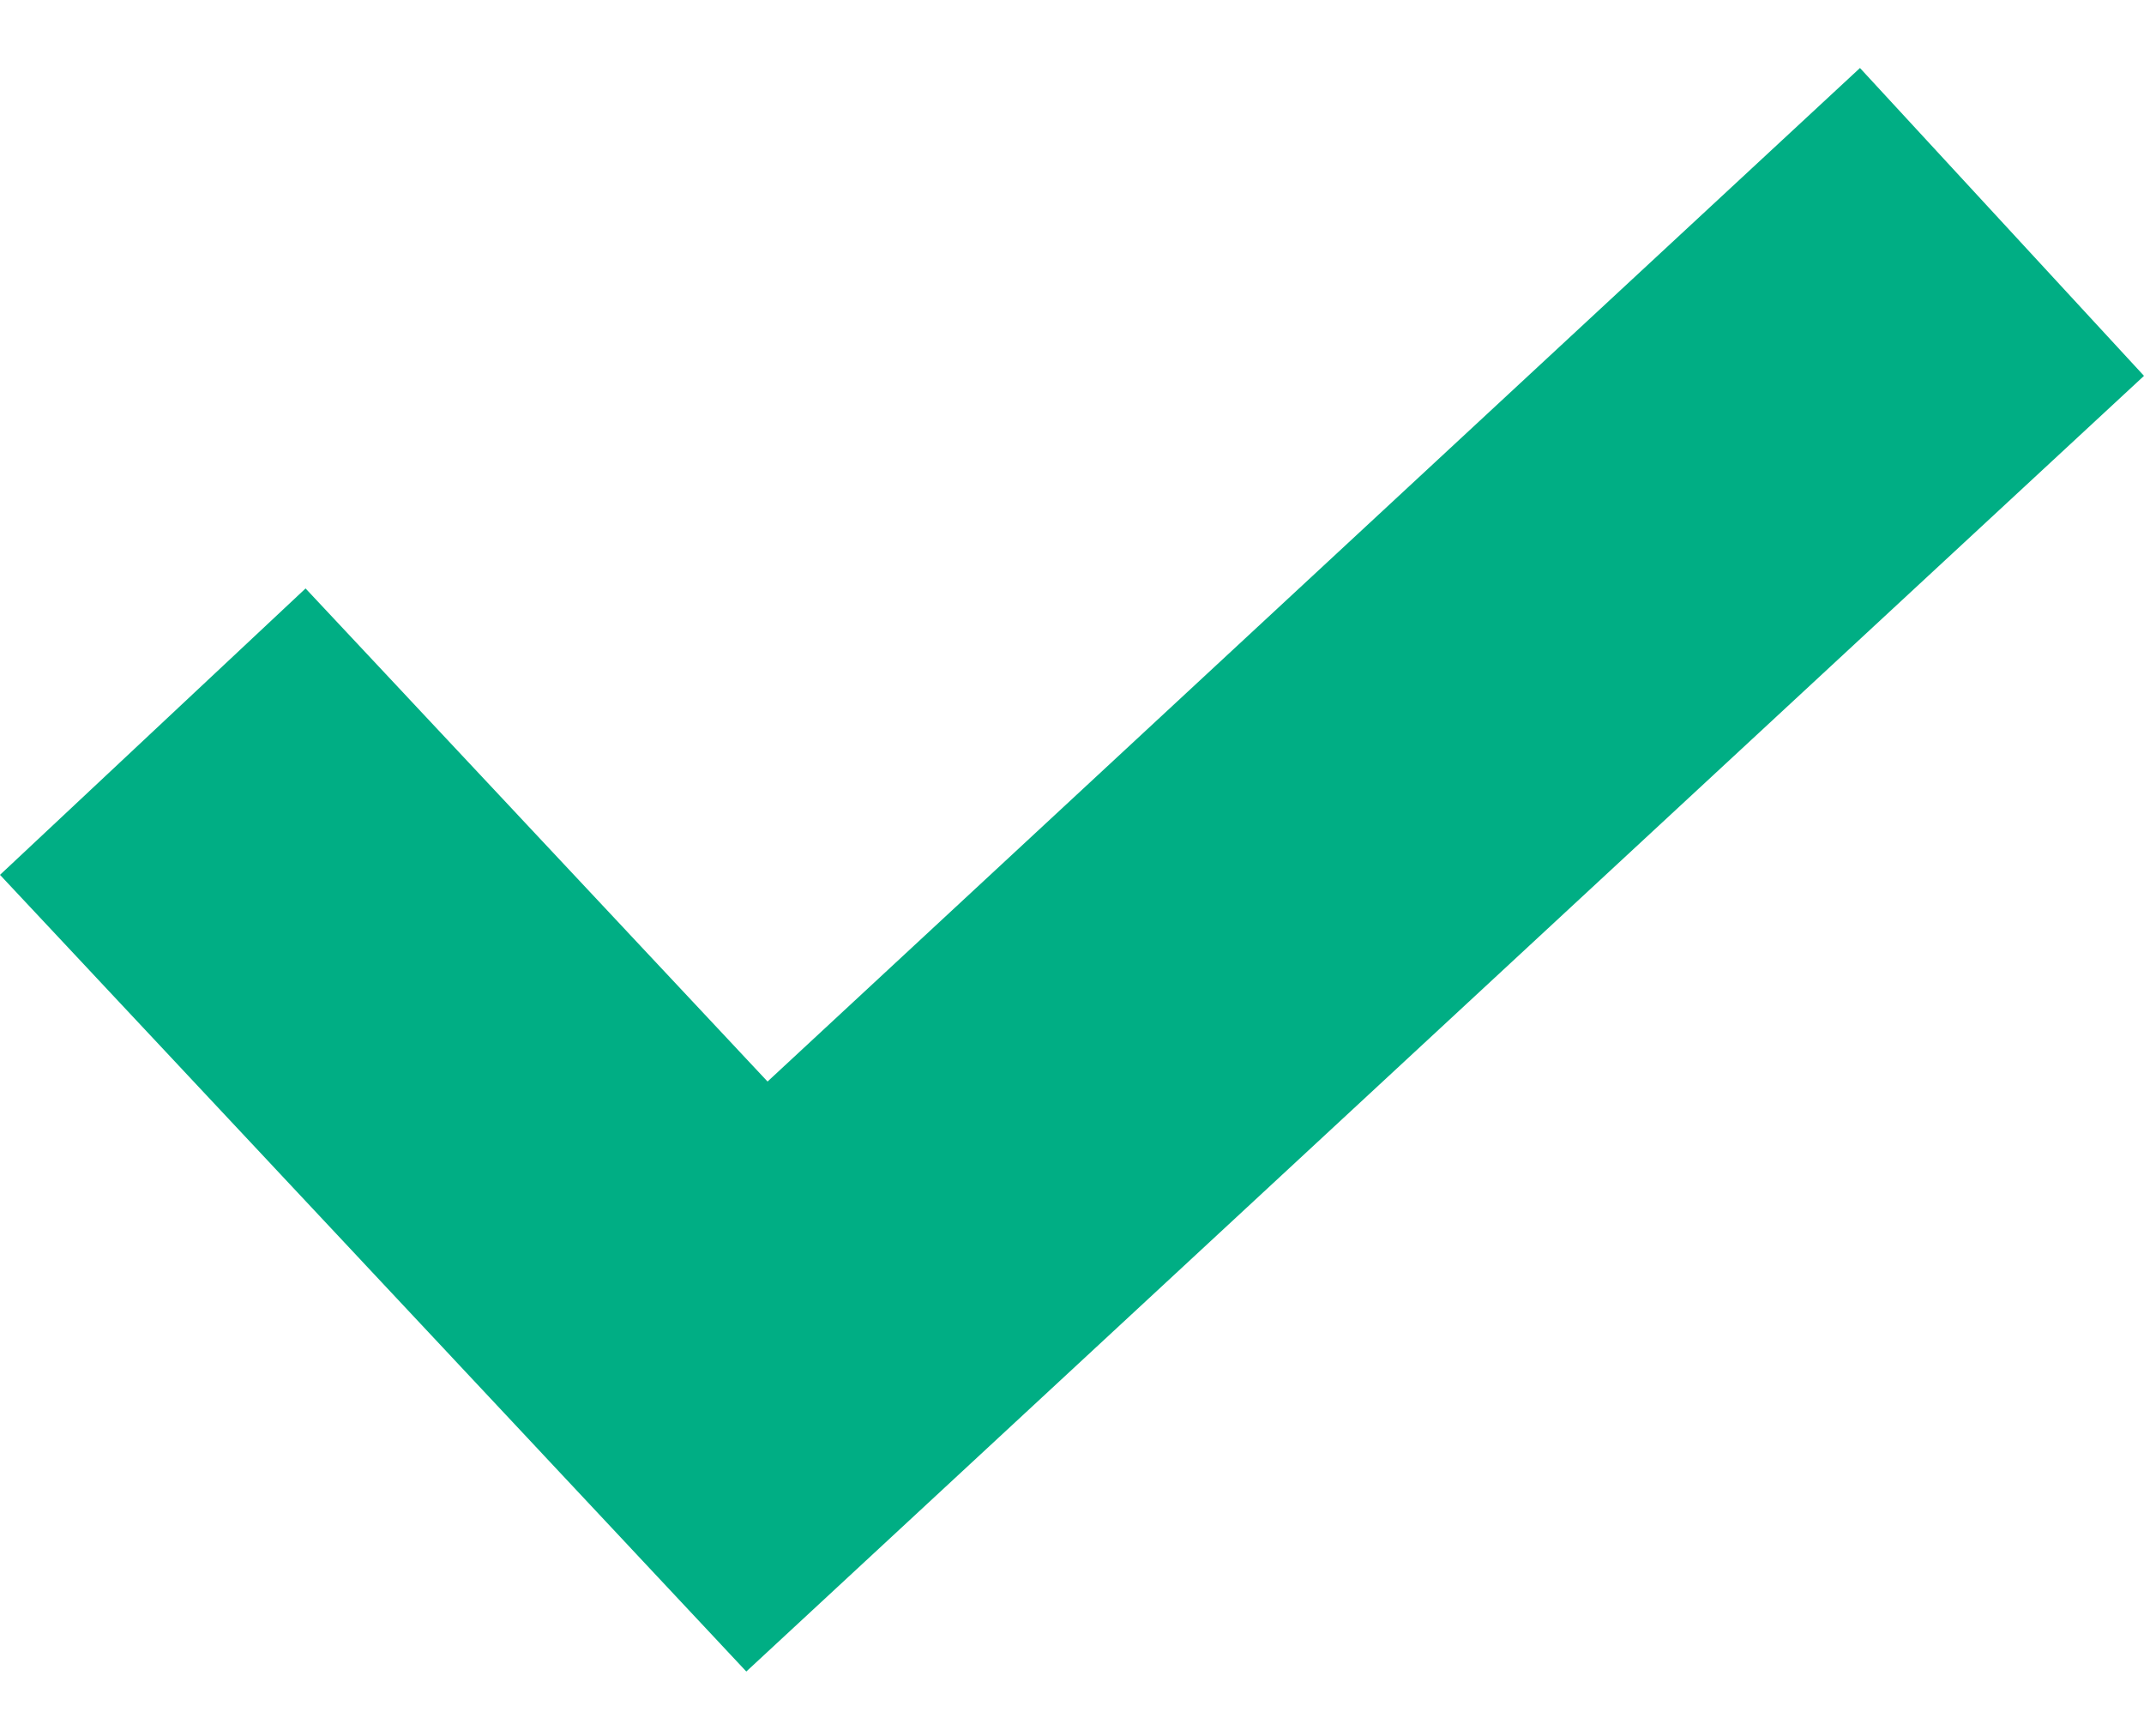
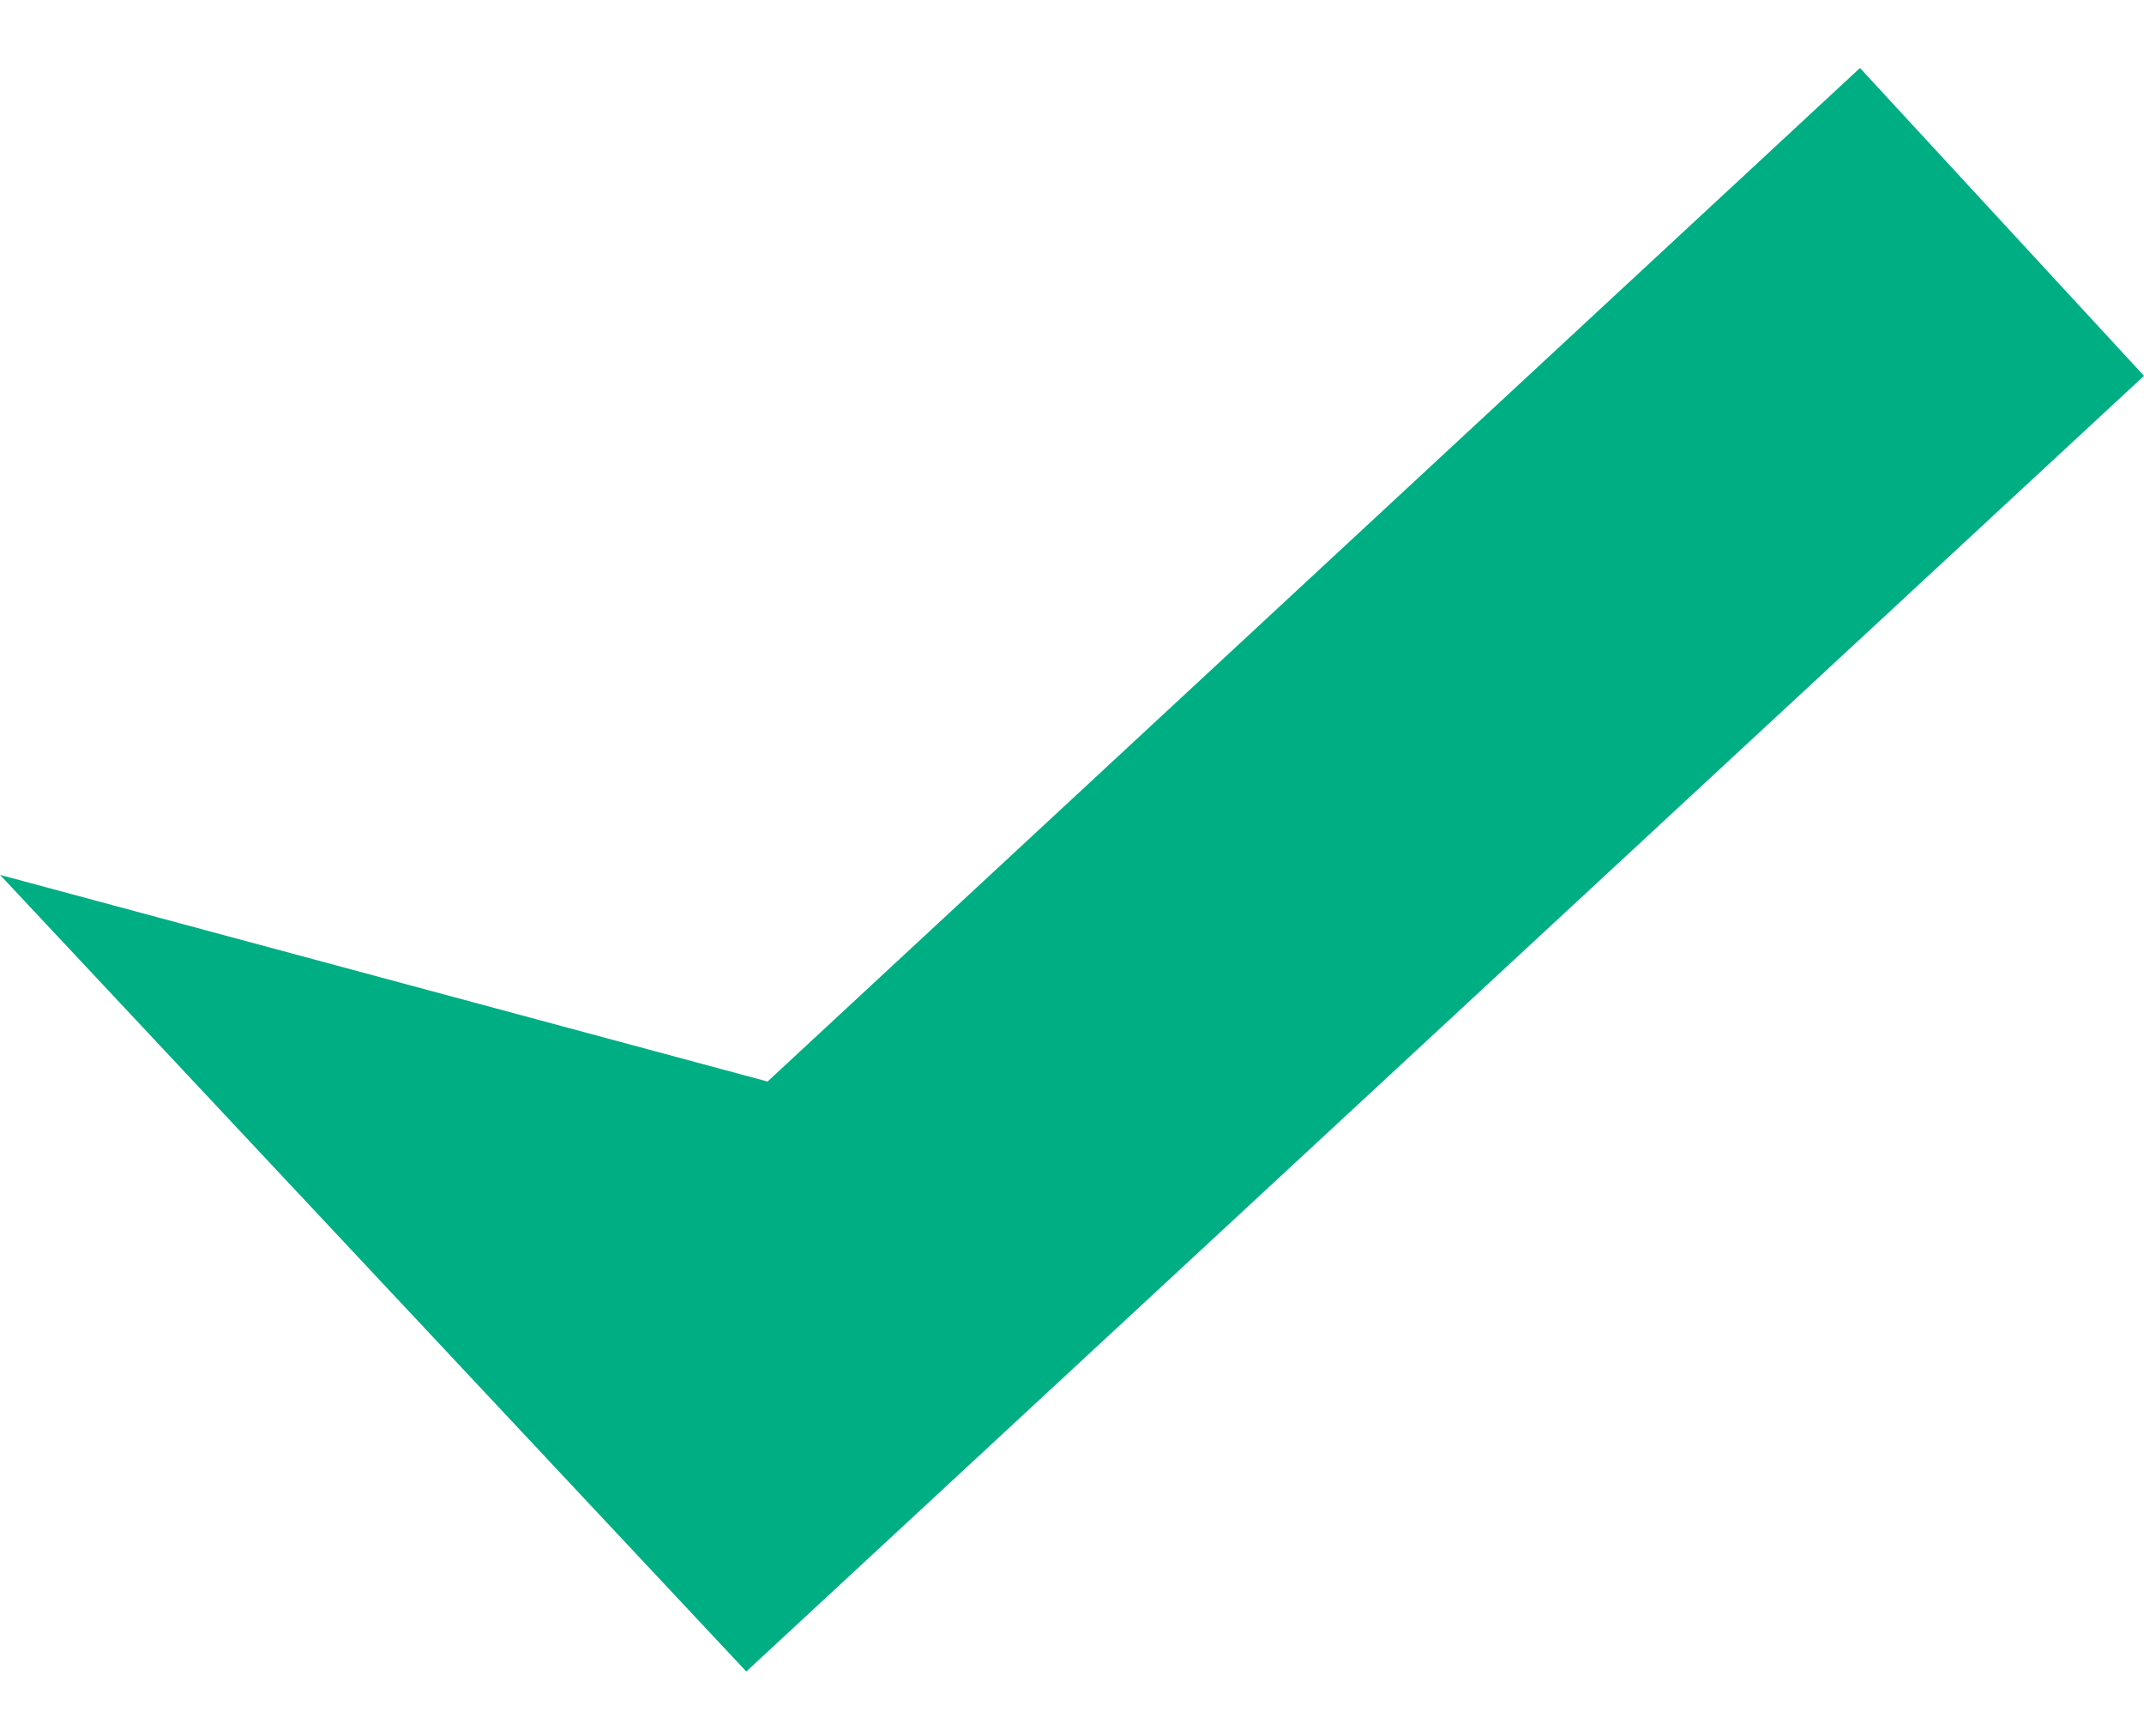
<svg xmlns="http://www.w3.org/2000/svg" width="21" height="17" viewBox="0 0 21 17" fill="none">
-   <path d="M18.218 0.666L7.518 10.592L2.993 5.763L0 8.568L7.31 16.37L21 3.681L18.218 0.666Z" fill="#00AE84" />
+   <path d="M18.218 0.666L7.518 10.592L0 8.568L7.31 16.37L21 3.681L18.218 0.666Z" fill="#00AE84" />
</svg>